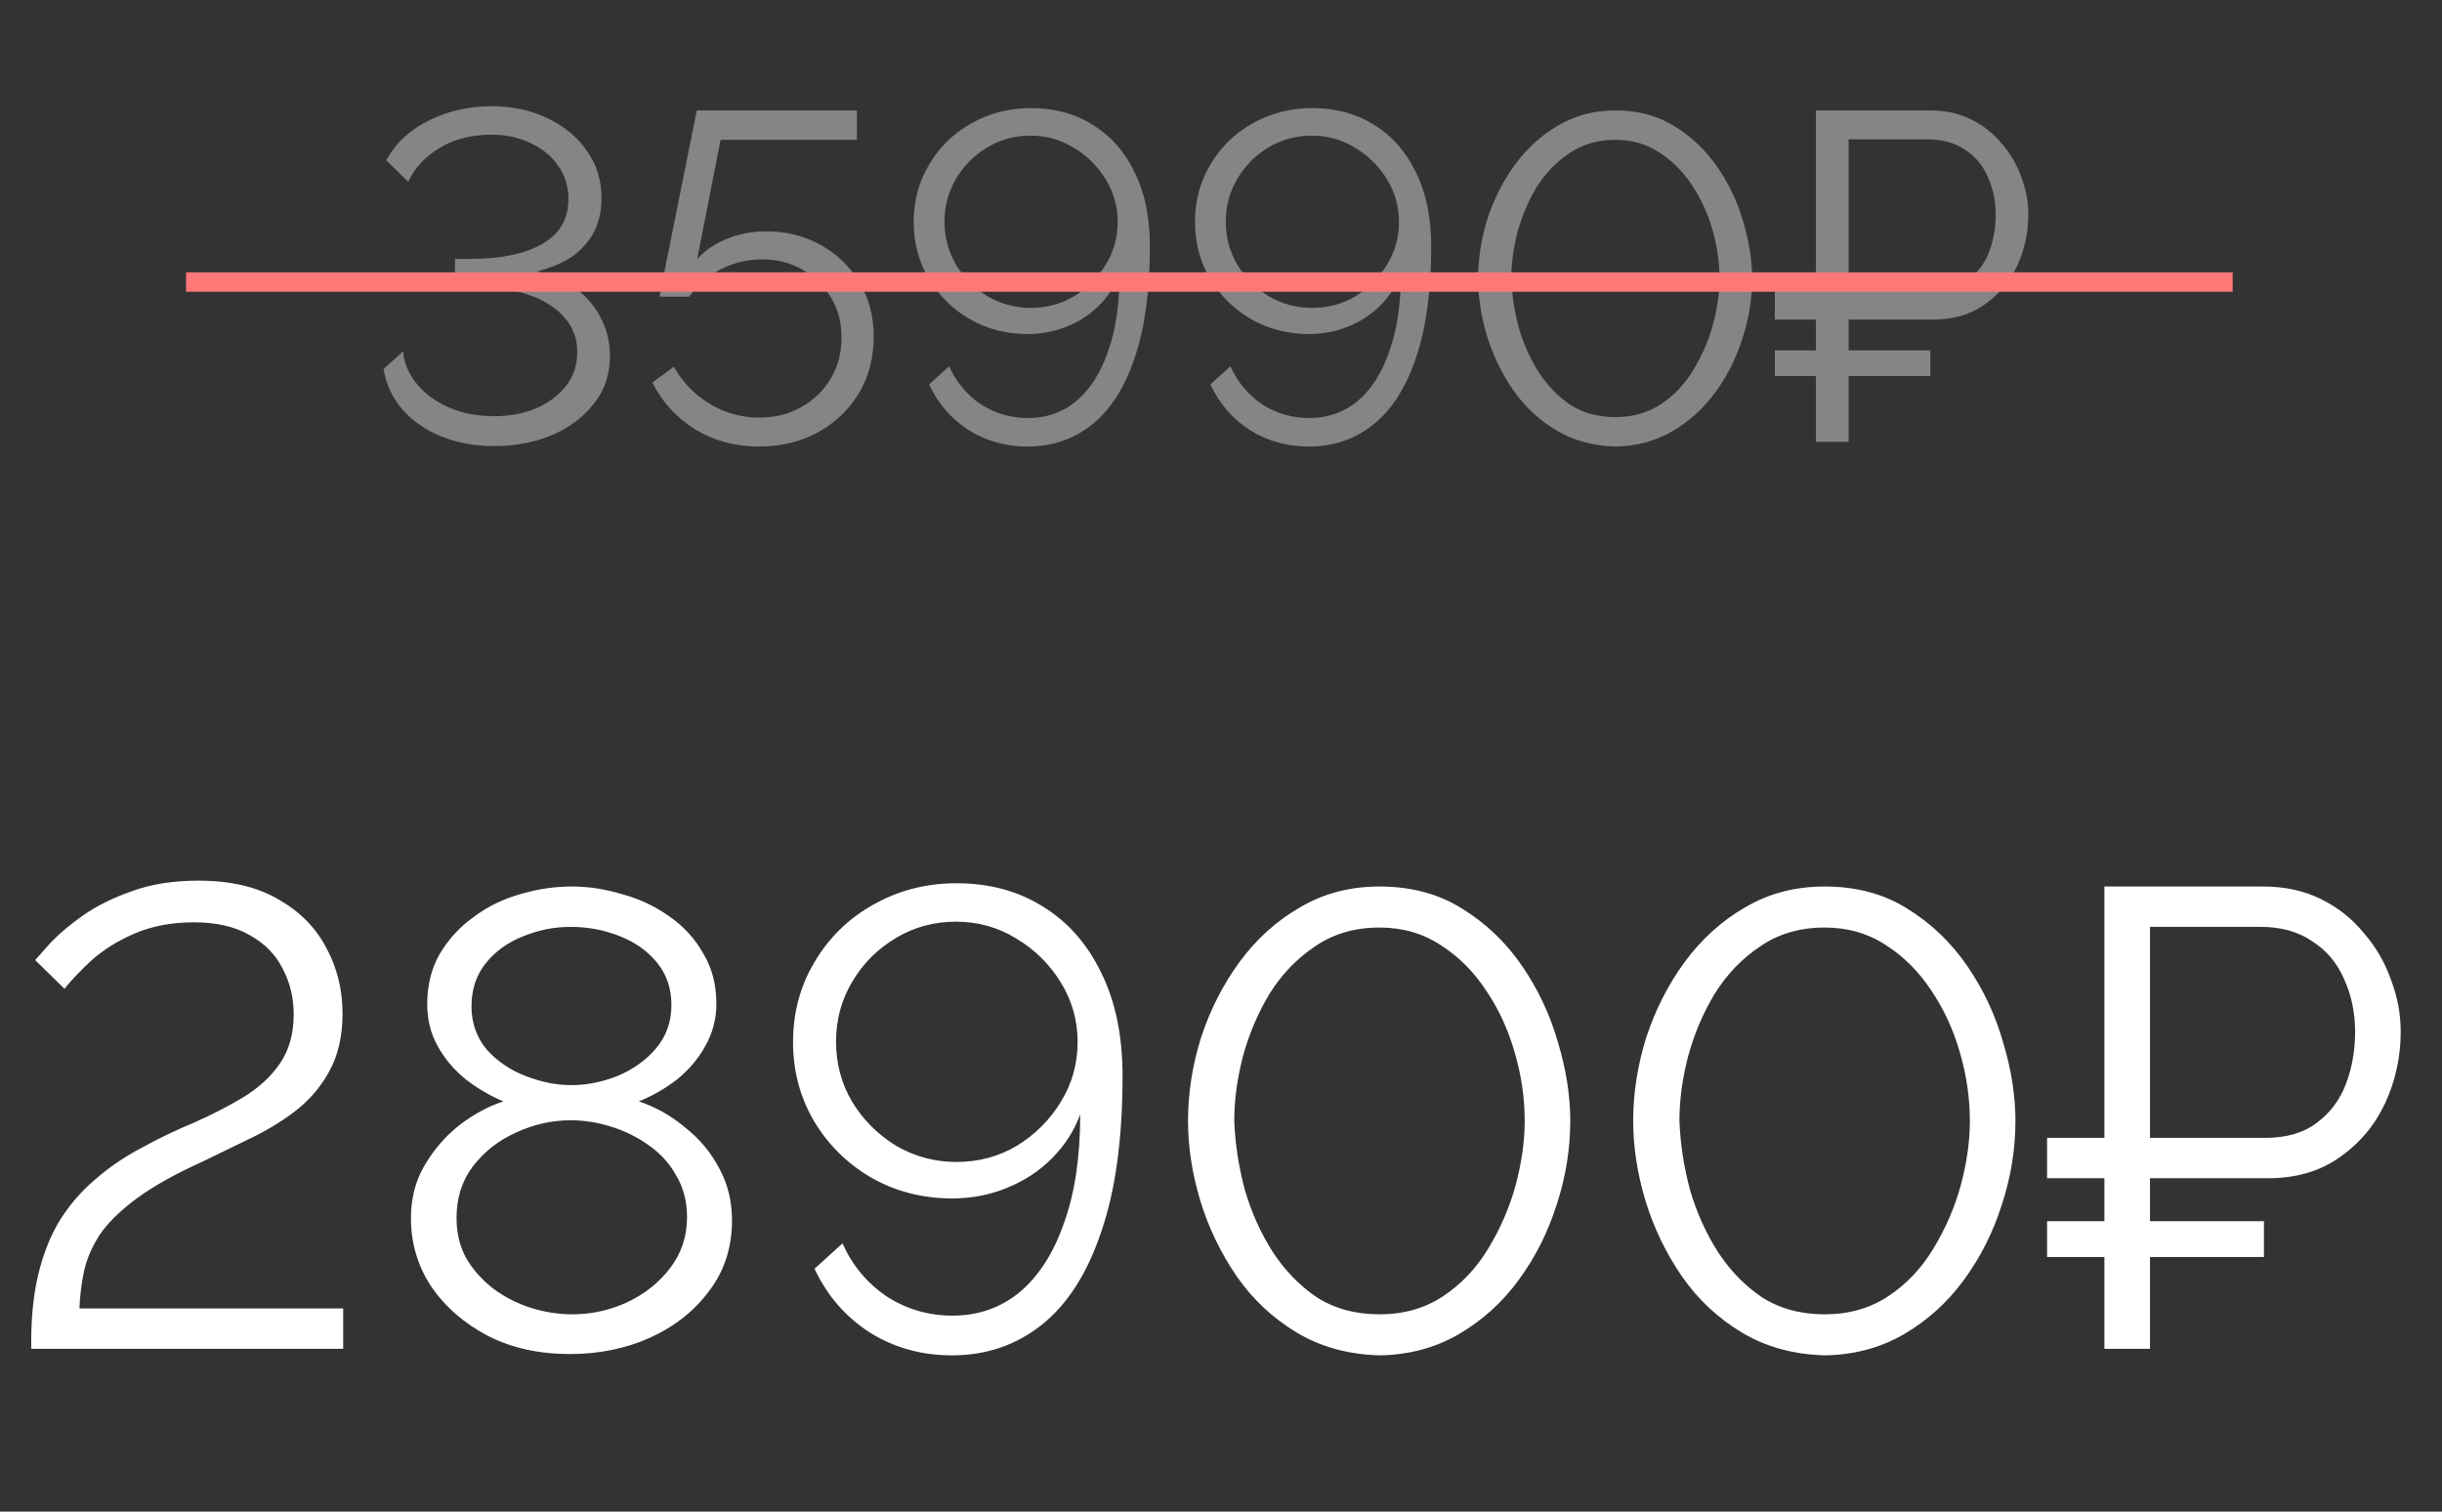
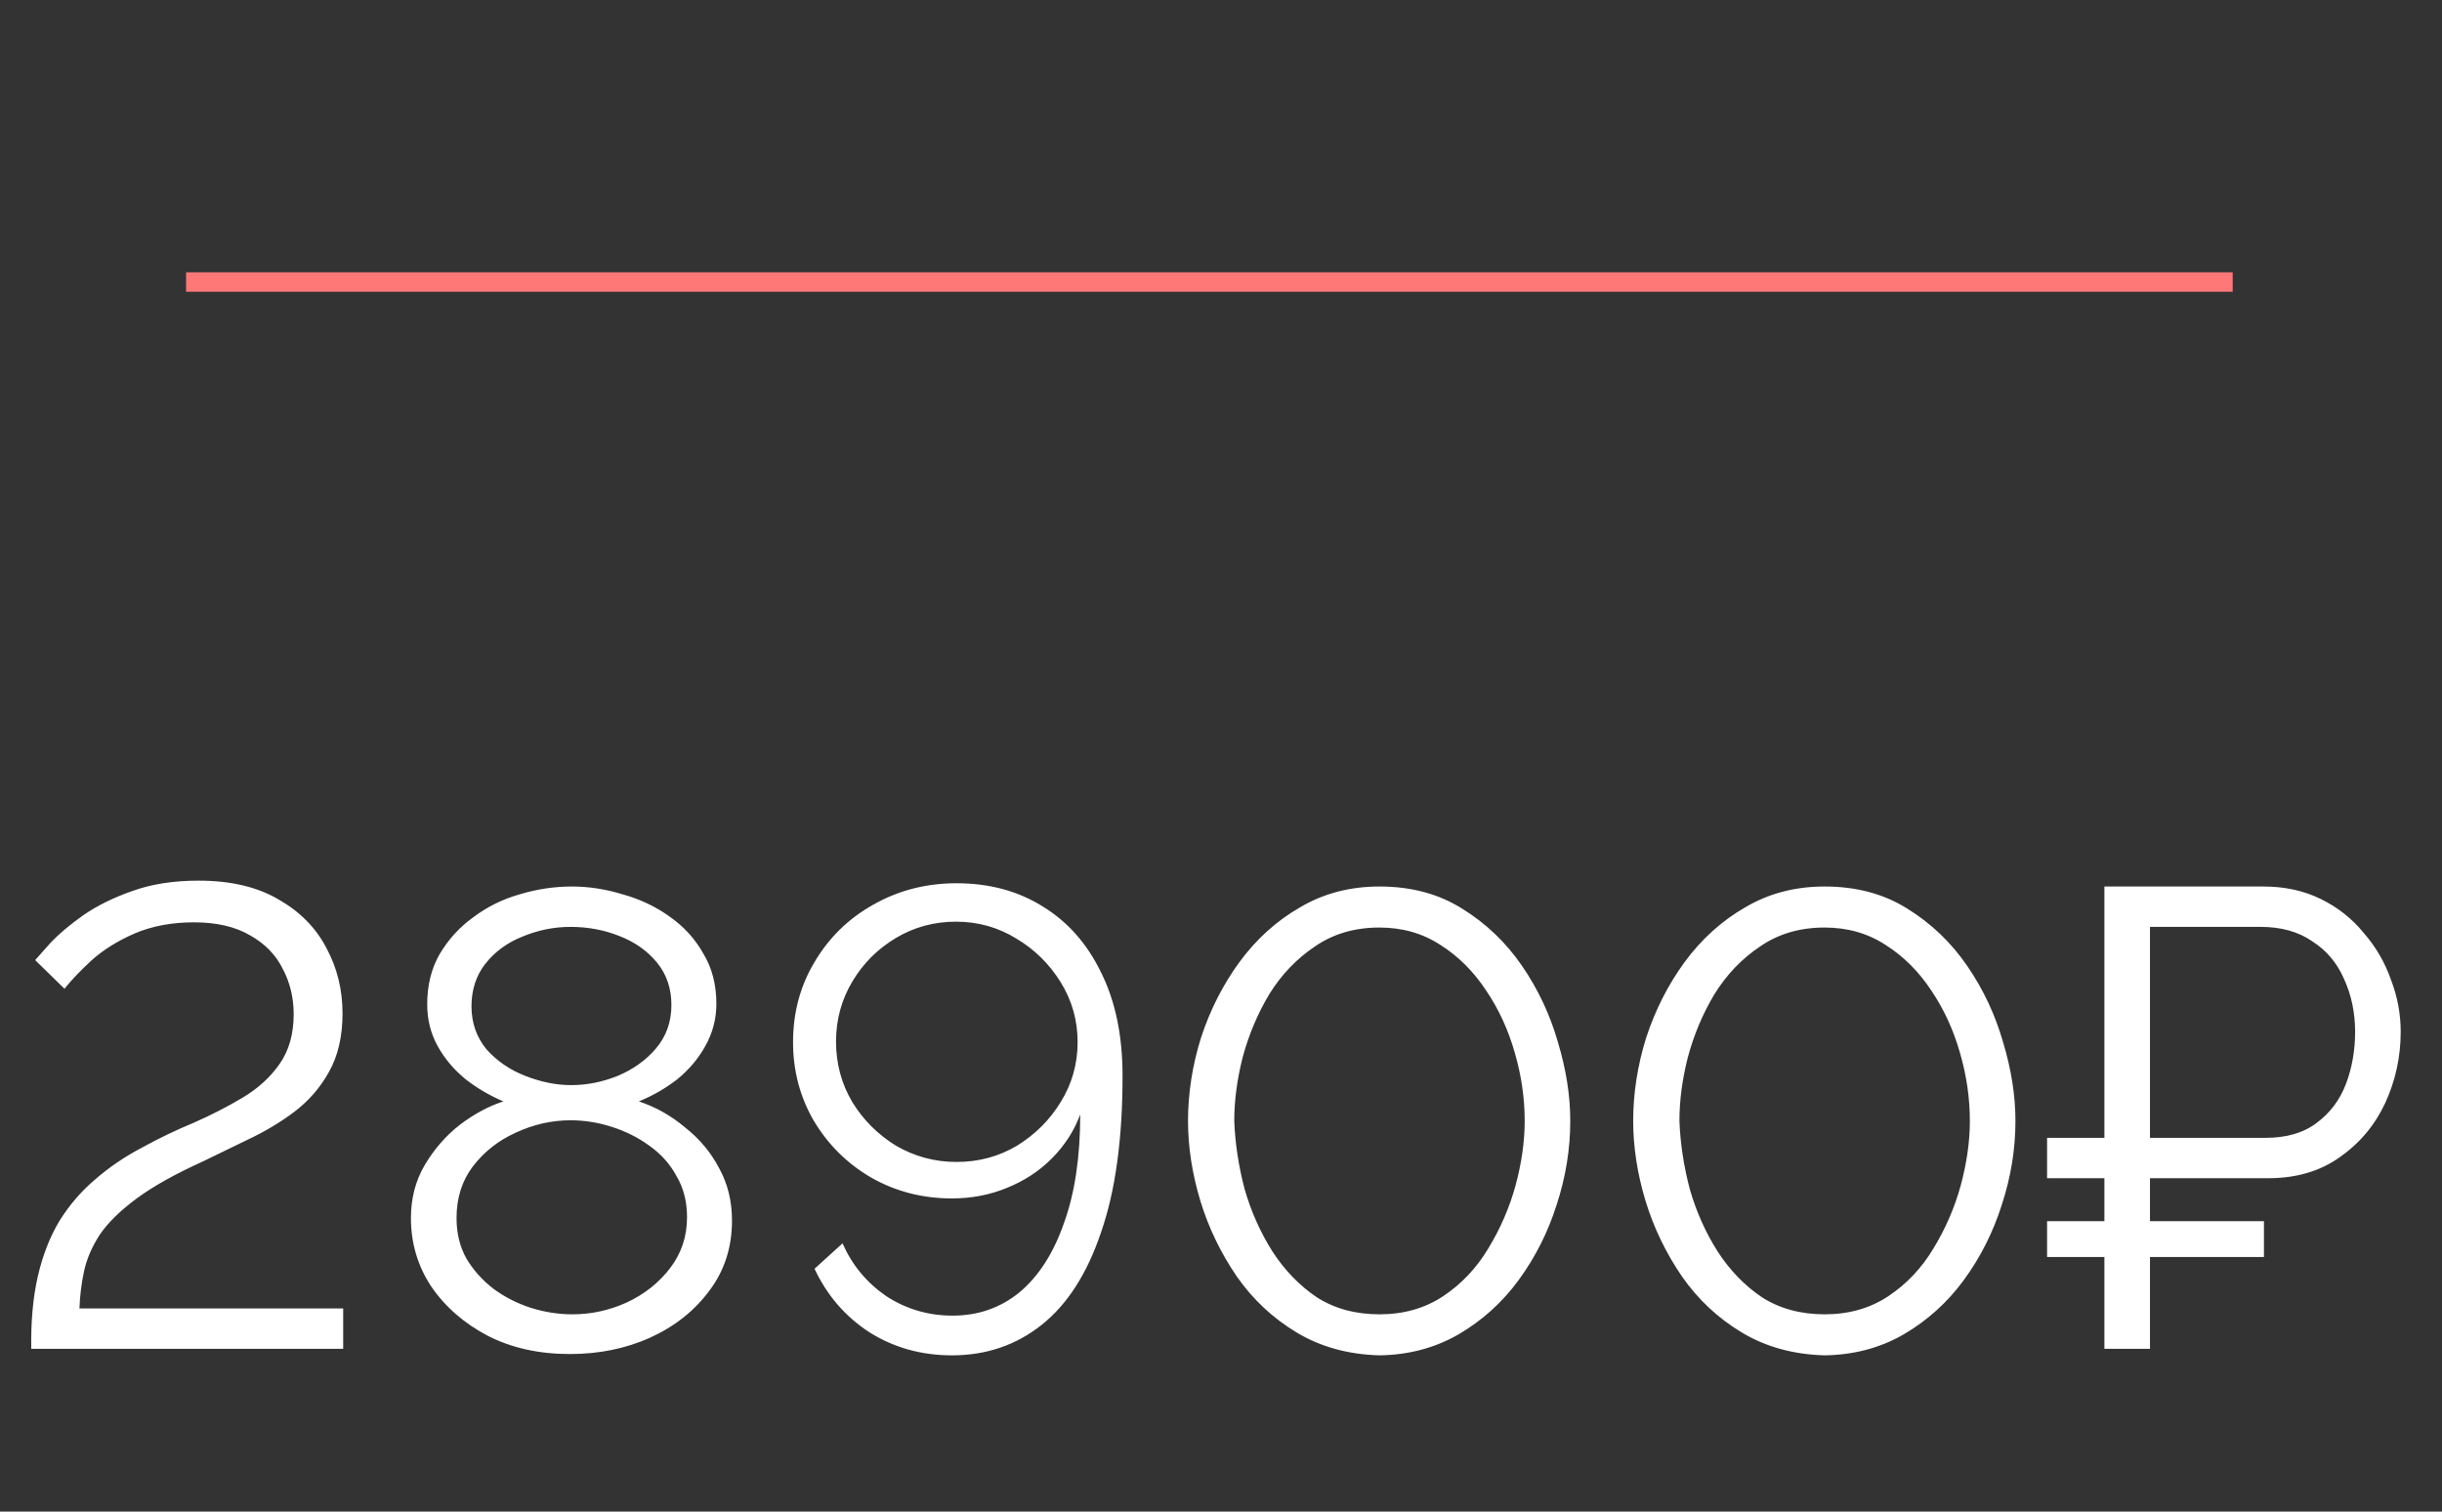
<svg xmlns="http://www.w3.org/2000/svg" width="105" height="65" viewBox="0 0 105 65" fill="none">
  <rect x="0" y="0" width="105" height="65" fill="#333333" stroke="none" />
  <path d="M1.344 58C1.325 56.824 1.419 55.788 1.624 54.892C1.829 53.996 2.137 53.203 2.548 52.512C2.977 51.821 3.491 51.224 4.088 50.72C4.685 50.197 5.357 49.74 6.104 49.348C6.813 48.956 7.551 48.601 8.316 48.284C9.081 47.948 9.791 47.584 10.444 47.192C11.097 46.8 11.62 46.324 12.012 45.764C12.423 45.185 12.628 44.467 12.628 43.608C12.628 42.899 12.469 42.245 12.152 41.648C11.853 41.051 11.387 40.575 10.752 40.22C10.117 39.847 9.315 39.66 8.344 39.66C7.392 39.66 6.543 39.819 5.796 40.136C5.068 40.453 4.452 40.836 3.948 41.284C3.463 41.732 3.071 42.143 2.772 42.516L1.512 41.284C1.624 41.153 1.848 40.901 2.184 40.528C2.539 40.155 3.005 39.763 3.584 39.352C4.181 38.941 4.881 38.596 5.684 38.316C6.505 38.017 7.457 37.868 8.54 37.868C9.921 37.868 11.069 38.139 11.984 38.68C12.899 39.203 13.58 39.893 14.028 40.752C14.495 41.611 14.728 42.553 14.728 43.58C14.728 44.569 14.532 45.409 14.14 46.1C13.767 46.772 13.272 47.341 12.656 47.808C12.059 48.256 11.405 48.648 10.696 48.984C10.005 49.32 9.352 49.637 8.736 49.936C7.541 50.477 6.589 51.009 5.88 51.532C5.171 52.055 4.639 52.577 4.284 53.1C3.948 53.623 3.724 54.145 3.612 54.668C3.5 55.191 3.435 55.723 3.416 56.264H14.756V58H1.344ZM31.474 52.484C31.474 53.641 31.147 54.649 30.494 55.508C29.859 56.367 29.009 57.039 27.945 57.524C26.9 57.991 25.752 58.224 24.502 58.224C23.176 58.224 22 57.963 20.974 57.44C19.947 56.899 19.135 56.189 18.538 55.312C17.959 54.435 17.669 53.455 17.669 52.372C17.669 51.532 17.866 50.776 18.258 50.104C18.668 49.413 19.172 48.835 19.77 48.368C20.386 47.901 21.011 47.565 21.645 47.36C21.067 47.117 20.526 46.8 20.021 46.408C19.517 45.997 19.116 45.521 18.817 44.98C18.519 44.439 18.369 43.841 18.369 43.188C18.369 42.367 18.547 41.648 18.901 41.032C19.275 40.397 19.76 39.865 20.358 39.436C20.955 38.988 21.617 38.661 22.346 38.456C23.092 38.232 23.839 38.12 24.585 38.12C25.314 38.12 26.041 38.232 26.77 38.456C27.516 38.661 28.188 38.979 28.785 39.408C29.401 39.837 29.887 40.369 30.241 41.004C30.615 41.62 30.802 42.339 30.802 43.16C30.802 43.813 30.643 44.42 30.326 44.98C30.027 45.521 29.625 45.997 29.122 46.408C28.617 46.8 28.067 47.117 27.47 47.36C28.198 47.603 28.86 47.976 29.457 48.48C30.073 48.965 30.559 49.544 30.913 50.216C31.287 50.888 31.474 51.644 31.474 52.484ZM29.541 52.344C29.541 51.672 29.392 51.084 29.093 50.58C28.814 50.057 28.422 49.619 27.918 49.264C27.432 48.909 26.891 48.639 26.294 48.452C25.715 48.265 25.127 48.172 24.529 48.172C23.727 48.172 22.943 48.349 22.177 48.704C21.431 49.04 20.815 49.525 20.329 50.16C19.863 50.776 19.63 51.513 19.63 52.372C19.63 53.025 19.77 53.604 20.049 54.108C20.348 54.612 20.74 55.051 21.226 55.424C21.711 55.779 22.243 56.049 22.822 56.236C23.419 56.423 24.016 56.516 24.613 56.516C25.416 56.516 26.191 56.348 26.938 56.012C27.703 55.657 28.328 55.163 28.814 54.528C29.299 53.893 29.541 53.165 29.541 52.344ZM20.273 43.272C20.273 43.981 20.488 44.597 20.918 45.12C21.366 45.624 21.925 46.007 22.598 46.268C23.27 46.529 23.923 46.66 24.558 46.66C25.23 46.66 25.892 46.529 26.546 46.268C27.218 45.988 27.768 45.596 28.198 45.092C28.645 44.569 28.869 43.944 28.869 43.216C28.869 42.507 28.664 41.9 28.253 41.396C27.843 40.892 27.302 40.509 26.63 40.248C25.976 39.987 25.276 39.856 24.529 39.856C23.82 39.856 23.13 39.996 22.457 40.276C21.804 40.537 21.272 40.929 20.861 41.452C20.47 41.956 20.273 42.563 20.273 43.272ZM34.099 44.812C34.099 46.044 34.398 47.173 34.995 48.2C35.611 49.227 36.432 50.039 37.459 50.636C38.505 51.233 39.662 51.532 40.931 51.532C41.771 51.532 42.555 51.383 43.283 51.084C44.03 50.785 44.674 50.365 45.215 49.824C45.775 49.264 46.186 48.629 46.447 47.92C46.447 49.749 46.214 51.308 45.747 52.596C45.299 53.884 44.664 54.873 43.843 55.564C43.022 56.236 42.06 56.572 40.959 56.572C39.914 56.572 38.962 56.292 38.103 55.732C37.263 55.153 36.638 54.397 36.227 53.464L35.023 54.556C35.565 55.713 36.358 56.628 37.403 57.3C38.449 57.953 39.624 58.28 40.931 58.28C42.406 58.28 43.694 57.841 44.795 56.964C45.897 56.087 46.746 54.761 47.343 52.988C47.959 51.215 48.267 48.975 48.267 46.268C48.267 44.532 47.959 43.048 47.343 41.816C46.746 40.584 45.915 39.641 44.851 38.988C43.787 38.316 42.546 37.98 41.127 37.98C39.821 37.98 38.626 38.288 37.543 38.904C36.479 39.501 35.639 40.323 35.023 41.368C34.407 42.395 34.099 43.543 34.099 44.812ZM41.099 39.632C42.051 39.632 42.919 39.875 43.703 40.36C44.487 40.827 45.122 41.452 45.607 42.236C46.093 43.02 46.335 43.879 46.335 44.812C46.335 45.745 46.093 46.604 45.607 47.388C45.141 48.153 44.515 48.779 43.731 49.264C42.947 49.731 42.079 49.964 41.127 49.964C40.194 49.964 39.326 49.731 38.523 49.264C37.739 48.779 37.114 48.153 36.647 47.388C36.181 46.604 35.947 45.736 35.947 44.784C35.947 43.851 36.181 42.992 36.647 42.208C37.114 41.424 37.739 40.799 38.523 40.332C39.307 39.865 40.166 39.632 41.099 39.632ZM59.314 58.28C57.97 58.243 56.785 57.916 55.758 57.3C54.732 56.684 53.873 55.881 53.182 54.892C52.492 53.884 51.969 52.801 51.614 51.644C51.26 50.468 51.082 49.32 51.082 48.2C51.082 47.005 51.269 45.811 51.642 44.616C52.034 43.421 52.585 42.339 53.294 41.368C54.022 40.379 54.89 39.595 55.898 39.016C56.906 38.419 58.045 38.12 59.314 38.12C60.677 38.12 61.862 38.437 62.87 39.072C63.897 39.707 64.756 40.528 65.446 41.536C66.137 42.544 66.65 43.636 66.986 44.812C67.341 45.988 67.518 47.117 67.518 48.2C67.518 49.413 67.322 50.617 66.93 51.812C66.557 52.988 66.016 54.061 65.306 55.032C64.597 56.003 63.729 56.787 62.702 57.384C61.694 57.963 60.565 58.261 59.314 58.28ZM53.07 48.2C53.108 49.171 53.257 50.151 53.518 51.14C53.798 52.111 54.2 53.007 54.722 53.828C55.245 54.631 55.88 55.284 56.626 55.788C57.392 56.273 58.288 56.516 59.314 56.516C60.36 56.516 61.274 56.255 62.058 55.732C62.842 55.209 63.486 54.528 63.99 53.688C64.513 52.829 64.905 51.924 65.166 50.972C65.428 50.001 65.558 49.077 65.558 48.2C65.558 47.229 65.418 46.259 65.138 45.288C64.858 44.299 64.448 43.403 63.906 42.6C63.365 41.779 62.712 41.125 61.946 40.64C61.181 40.136 60.304 39.884 59.314 39.884C58.25 39.884 57.326 40.155 56.542 40.696C55.758 41.219 55.105 41.9 54.582 42.74C54.078 43.58 53.696 44.485 53.434 45.456C53.192 46.408 53.07 47.323 53.07 48.2ZM78.455 58.28C77.111 58.243 75.926 57.916 74.899 57.3C73.872 56.684 73.014 55.881 72.323 54.892C71.632 53.884 71.11 52.801 70.755 51.644C70.4 50.468 70.223 49.32 70.223 48.2C70.223 47.005 70.41 45.811 70.783 44.616C71.175 43.421 71.726 42.339 72.435 41.368C73.163 40.379 74.031 39.595 75.039 39.016C76.047 38.419 77.186 38.12 78.455 38.12C79.818 38.12 81.003 38.437 82.011 39.072C83.038 39.707 83.896 40.528 84.587 41.536C85.278 42.544 85.791 43.636 86.127 44.812C86.482 45.988 86.659 47.117 86.659 48.2C86.659 49.413 86.463 50.617 86.071 51.812C85.698 52.988 85.156 54.061 84.447 55.032C83.738 56.003 82.87 56.787 81.843 57.384C80.835 57.963 79.706 58.261 78.455 58.28ZM72.211 48.2C72.248 49.171 72.398 50.151 72.659 51.14C72.939 52.111 73.34 53.007 73.863 53.828C74.386 54.631 75.02 55.284 75.767 55.788C76.532 56.273 77.428 56.516 78.455 56.516C79.5 56.516 80.415 56.255 81.199 55.732C81.983 55.209 82.627 54.528 83.131 53.688C83.654 52.829 84.046 51.924 84.307 50.972C84.568 50.001 84.699 49.077 84.699 48.2C84.699 47.229 84.559 46.259 84.279 45.288C83.999 44.299 83.588 43.403 83.047 42.6C82.506 41.779 81.852 41.125 81.087 40.64C80.322 40.136 79.444 39.884 78.455 39.884C77.391 39.884 76.467 40.155 75.683 40.696C74.899 41.219 74.246 41.9 73.723 42.74C73.219 43.58 72.836 44.485 72.575 45.456C72.332 46.408 72.211 47.323 72.211 48.2ZM88.019 50.664V48.928H95.775V50.664H88.019ZM88.019 54.052V52.512H97.344V54.052H88.019ZM90.484 58V38.12H97.316C98.23 38.12 99.052 38.297 99.779 38.652C100.508 39.007 101.124 39.492 101.628 40.108C102.15 40.705 102.542 41.377 102.804 42.124C103.084 42.852 103.224 43.599 103.224 44.364C103.224 45.447 103 46.473 102.552 47.444C102.104 48.396 101.45 49.171 100.592 49.768C99.751 50.365 98.725 50.664 97.511 50.664H92.444V58H90.484ZM92.444 48.928H97.4C98.314 48.928 99.052 48.713 99.612 48.284C100.19 47.855 100.61 47.295 100.872 46.604C101.133 45.913 101.264 45.167 101.264 44.364C101.264 43.543 101.105 42.787 100.788 42.096C100.489 41.405 100.032 40.864 99.415 40.472C98.818 40.061 98.081 39.856 97.204 39.856H92.444V48.928Z" fill="white" />
-   <path opacity="0.4" d="M21.248 19.181C20.405 19.181 19.642 19.04 18.96 18.759C18.277 18.478 17.722 18.09 17.294 17.595C16.866 17.1 16.598 16.524 16.491 15.869L17.334 15.106C17.361 15.561 17.541 16.009 17.876 16.451C18.21 16.879 18.665 17.227 19.241 17.494C19.829 17.762 20.499 17.896 21.248 17.896C21.917 17.896 22.519 17.782 23.055 17.555C23.603 17.314 24.031 16.993 24.339 16.591C24.66 16.176 24.821 15.695 24.821 15.146C24.821 14.557 24.634 14.055 24.259 13.641C23.884 13.212 23.356 12.884 22.673 12.657C21.991 12.43 21.181 12.316 20.244 12.316H19.562V11.132H20.244C21.542 11.132 22.566 10.917 23.316 10.489C24.065 10.061 24.44 9.419 24.44 8.562C24.44 8 24.286 7.512 23.978 7.097C23.683 6.682 23.282 6.361 22.773 6.133C22.278 5.906 21.736 5.792 21.148 5.792C20.264 5.792 19.508 5.986 18.879 6.374C18.25 6.762 17.809 7.244 17.555 7.819L16.611 6.896C16.866 6.414 17.22 6 17.675 5.652C18.143 5.304 18.672 5.036 19.261 4.849C19.863 4.661 20.485 4.568 21.128 4.568C22.038 4.568 22.847 4.742 23.556 5.09C24.279 5.438 24.841 5.906 25.242 6.495C25.657 7.083 25.865 7.759 25.865 8.522C25.865 9.057 25.758 9.539 25.544 9.967C25.329 10.382 25.015 10.737 24.6 11.031C24.185 11.312 23.677 11.526 23.075 11.674C23.704 11.794 24.252 12.028 24.721 12.376C25.202 12.724 25.57 13.152 25.825 13.661C26.092 14.156 26.226 14.704 26.226 15.307C26.226 16.11 25.992 16.799 25.523 17.374C25.069 17.95 24.466 18.398 23.717 18.719C22.968 19.027 22.145 19.181 21.248 19.181ZM32.629 19.201C31.612 19.201 30.695 18.953 29.879 18.458C29.076 17.95 28.467 17.28 28.052 16.451L28.976 15.768C29.337 16.424 29.846 16.953 30.501 17.354C31.157 17.756 31.873 17.956 32.649 17.956C33.318 17.956 33.914 17.809 34.435 17.515C34.971 17.22 35.392 16.819 35.7 16.31C36.021 15.788 36.182 15.186 36.182 14.504C36.182 13.848 36.028 13.273 35.72 12.777C35.412 12.269 35.004 11.874 34.496 11.593C33.987 11.299 33.412 11.152 32.769 11.152C32.154 11.152 31.565 11.292 31.003 11.573C30.441 11.854 29.986 12.249 29.638 12.757H28.353L29.959 4.748H36.844V6.013H30.983L29.979 11.132C30.327 10.757 30.756 10.469 31.264 10.268C31.786 10.054 32.341 9.947 32.93 9.947C33.8 9.947 34.583 10.141 35.279 10.529C35.988 10.917 36.543 11.453 36.945 12.135C37.359 12.804 37.567 13.587 37.567 14.484C37.567 15.407 37.346 16.23 36.904 16.953C36.463 17.662 35.867 18.217 35.118 18.619C34.382 19.007 33.552 19.201 32.629 19.201ZM39.286 9.546C39.286 10.429 39.5 11.239 39.929 11.975C40.37 12.71 40.959 13.293 41.695 13.721C42.444 14.149 43.274 14.363 44.184 14.363C44.786 14.363 45.348 14.256 45.87 14.042C46.406 13.828 46.867 13.527 47.255 13.139C47.657 12.737 47.951 12.282 48.138 11.774C48.138 13.085 47.971 14.203 47.637 15.126C47.315 16.049 46.86 16.759 46.272 17.254C45.683 17.735 44.994 17.976 44.204 17.976C43.455 17.976 42.772 17.776 42.157 17.374C41.555 16.959 41.106 16.417 40.812 15.748L39.949 16.531C40.337 17.361 40.906 18.016 41.655 18.498C42.404 18.966 43.247 19.201 44.184 19.201C45.241 19.201 46.165 18.886 46.954 18.257C47.744 17.628 48.352 16.678 48.781 15.407C49.222 14.136 49.443 12.53 49.443 10.589C49.443 9.345 49.222 8.281 48.781 7.398C48.352 6.515 47.757 5.839 46.994 5.371C46.231 4.889 45.342 4.648 44.325 4.648C43.388 4.648 42.531 4.869 41.755 5.31C40.992 5.739 40.39 6.327 39.949 7.077C39.507 7.813 39.286 8.636 39.286 9.546ZM44.304 5.832C44.987 5.832 45.609 6.006 46.171 6.354C46.733 6.689 47.188 7.137 47.536 7.699C47.884 8.261 48.058 8.877 48.058 9.546C48.058 10.215 47.884 10.83 47.536 11.392C47.202 11.941 46.753 12.389 46.191 12.737C45.629 13.072 45.007 13.239 44.325 13.239C43.656 13.239 43.033 13.072 42.458 12.737C41.896 12.389 41.447 11.941 41.113 11.392C40.778 10.83 40.611 10.208 40.611 9.526C40.611 8.857 40.778 8.241 41.113 7.679C41.447 7.117 41.896 6.669 42.458 6.334C43.02 6 43.635 5.832 44.304 5.832ZM51.381 9.546C51.381 10.429 51.595 11.239 52.023 11.975C52.465 12.71 53.054 13.293 53.79 13.721C54.539 14.149 55.369 14.363 56.279 14.363C56.881 14.363 57.443 14.256 57.965 14.042C58.5 13.828 58.962 13.527 59.35 13.139C59.751 12.737 60.046 12.282 60.233 11.774C60.233 13.085 60.066 14.203 59.731 15.126C59.41 16.049 58.955 16.759 58.366 17.254C57.777 17.735 57.088 17.976 56.299 17.976C55.549 17.976 54.867 17.776 54.251 17.374C53.649 16.959 53.201 16.417 52.907 15.748L52.043 16.531C52.431 17.361 53 18.016 53.749 18.498C54.499 18.966 55.342 19.201 56.279 19.201C57.336 19.201 58.259 18.886 59.049 18.257C59.838 17.628 60.447 16.678 60.875 15.407C61.317 14.136 61.538 12.53 61.538 10.589C61.538 9.345 61.317 8.281 60.875 7.398C60.447 6.515 59.852 5.839 59.089 5.371C58.326 4.889 57.436 4.648 56.419 4.648C55.483 4.648 54.626 4.869 53.85 5.31C53.087 5.739 52.485 6.327 52.043 7.077C51.602 7.813 51.381 8.636 51.381 9.546ZM56.399 5.832C57.082 5.832 57.704 6.006 58.266 6.354C58.828 6.689 59.283 7.137 59.631 7.699C59.979 8.261 60.153 8.877 60.153 9.546C60.153 10.215 59.979 10.83 59.631 11.392C59.296 11.941 58.848 12.389 58.286 12.737C57.724 13.072 57.102 13.239 56.419 13.239C55.75 13.239 55.128 13.072 54.552 12.737C53.99 12.389 53.542 11.941 53.208 11.392C52.873 10.83 52.706 10.208 52.706 9.526C52.706 8.857 52.873 8.241 53.208 7.679C53.542 7.117 53.99 6.669 54.552 6.334C55.114 6 55.73 5.832 56.399 5.832ZM69.457 19.201C68.494 19.174 67.644 18.94 66.908 18.498C66.172 18.057 65.556 17.481 65.061 16.772C64.566 16.049 64.192 15.273 63.937 14.444C63.683 13.6 63.556 12.777 63.556 11.975C63.556 11.118 63.69 10.262 63.957 9.405C64.238 8.549 64.633 7.773 65.142 7.077C65.663 6.368 66.286 5.806 67.008 5.391C67.731 4.962 68.547 4.748 69.457 4.748C70.434 4.748 71.284 4.976 72.006 5.431C72.742 5.886 73.358 6.475 73.853 7.197C74.348 7.92 74.716 8.703 74.957 9.546C75.211 10.389 75.338 11.198 75.338 11.975C75.338 12.844 75.198 13.707 74.917 14.564C74.649 15.407 74.261 16.176 73.753 16.872C73.244 17.568 72.622 18.13 71.886 18.558C71.163 18.973 70.354 19.187 69.457 19.201ZM64.981 11.975C65.008 12.67 65.115 13.373 65.302 14.082C65.503 14.778 65.791 15.42 66.165 16.009C66.54 16.585 66.995 17.053 67.53 17.414C68.079 17.762 68.721 17.936 69.457 17.936C70.207 17.936 70.862 17.749 71.424 17.374C71.986 16.999 72.448 16.511 72.809 15.909C73.184 15.293 73.465 14.644 73.652 13.962C73.84 13.266 73.933 12.604 73.933 11.975C73.933 11.279 73.833 10.583 73.632 9.887C73.432 9.178 73.137 8.535 72.749 7.96C72.361 7.371 71.893 6.903 71.344 6.555C70.795 6.194 70.166 6.013 69.457 6.013C68.694 6.013 68.032 6.207 67.47 6.595C66.908 6.97 66.44 7.458 66.065 8.06C65.704 8.663 65.429 9.312 65.242 10.007C65.068 10.69 64.981 11.346 64.981 11.975ZM76.314 13.741V12.496H81.874V13.741H76.314ZM76.314 16.17V15.066H82.998V16.17H76.314ZM78.08 19V4.748H82.978C83.634 4.748 84.223 4.875 84.745 5.13C85.266 5.384 85.708 5.732 86.069 6.174C86.444 6.602 86.725 7.083 86.912 7.619C87.113 8.141 87.213 8.676 87.213 9.225C87.213 10.001 87.053 10.737 86.732 11.433C86.41 12.115 85.942 12.67 85.327 13.099C84.724 13.527 83.988 13.741 83.119 13.741H79.485V19H78.08ZM79.485 12.496H83.038C83.694 12.496 84.223 12.342 84.624 12.035C85.039 11.727 85.34 11.325 85.527 10.83C85.715 10.335 85.808 9.8 85.808 9.225C85.808 8.636 85.695 8.094 85.467 7.599C85.253 7.104 84.925 6.715 84.484 6.434C84.055 6.14 83.527 5.993 82.898 5.993H79.485V12.496Z" fill="white" />
  <rect x="8" y="11.709" width="88" height="0.836" fill="#FF7878" />
</svg>